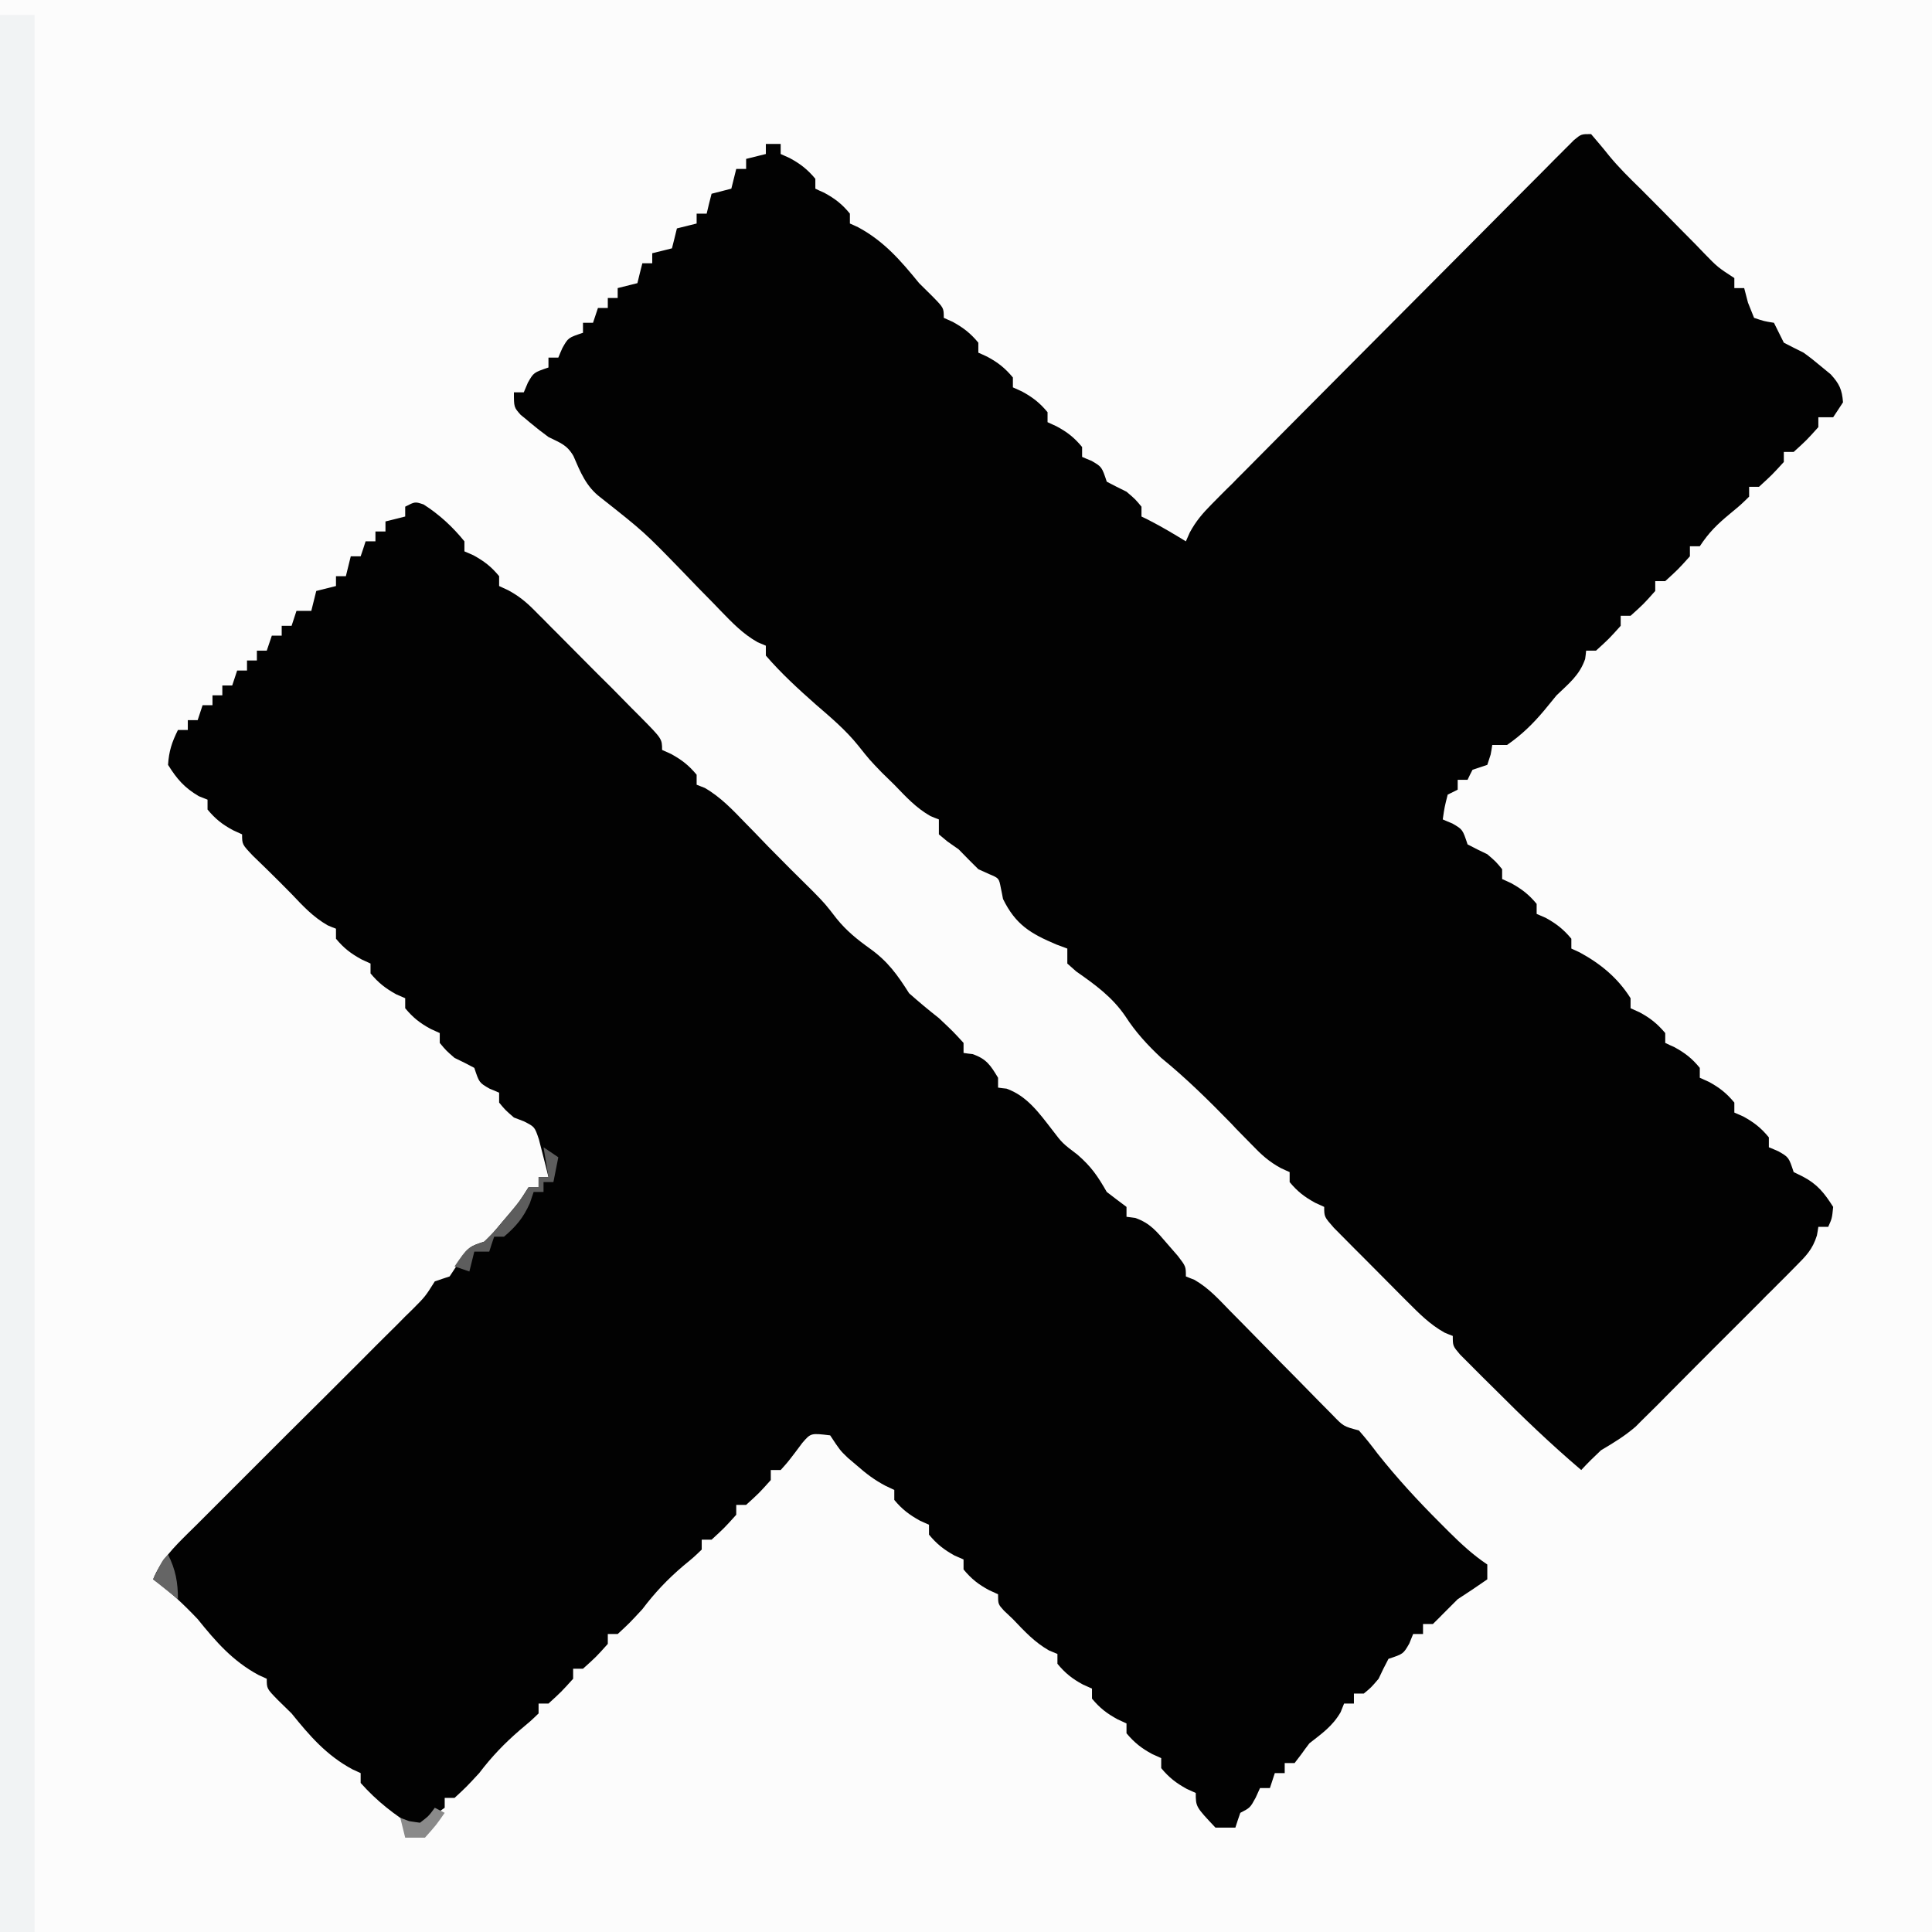
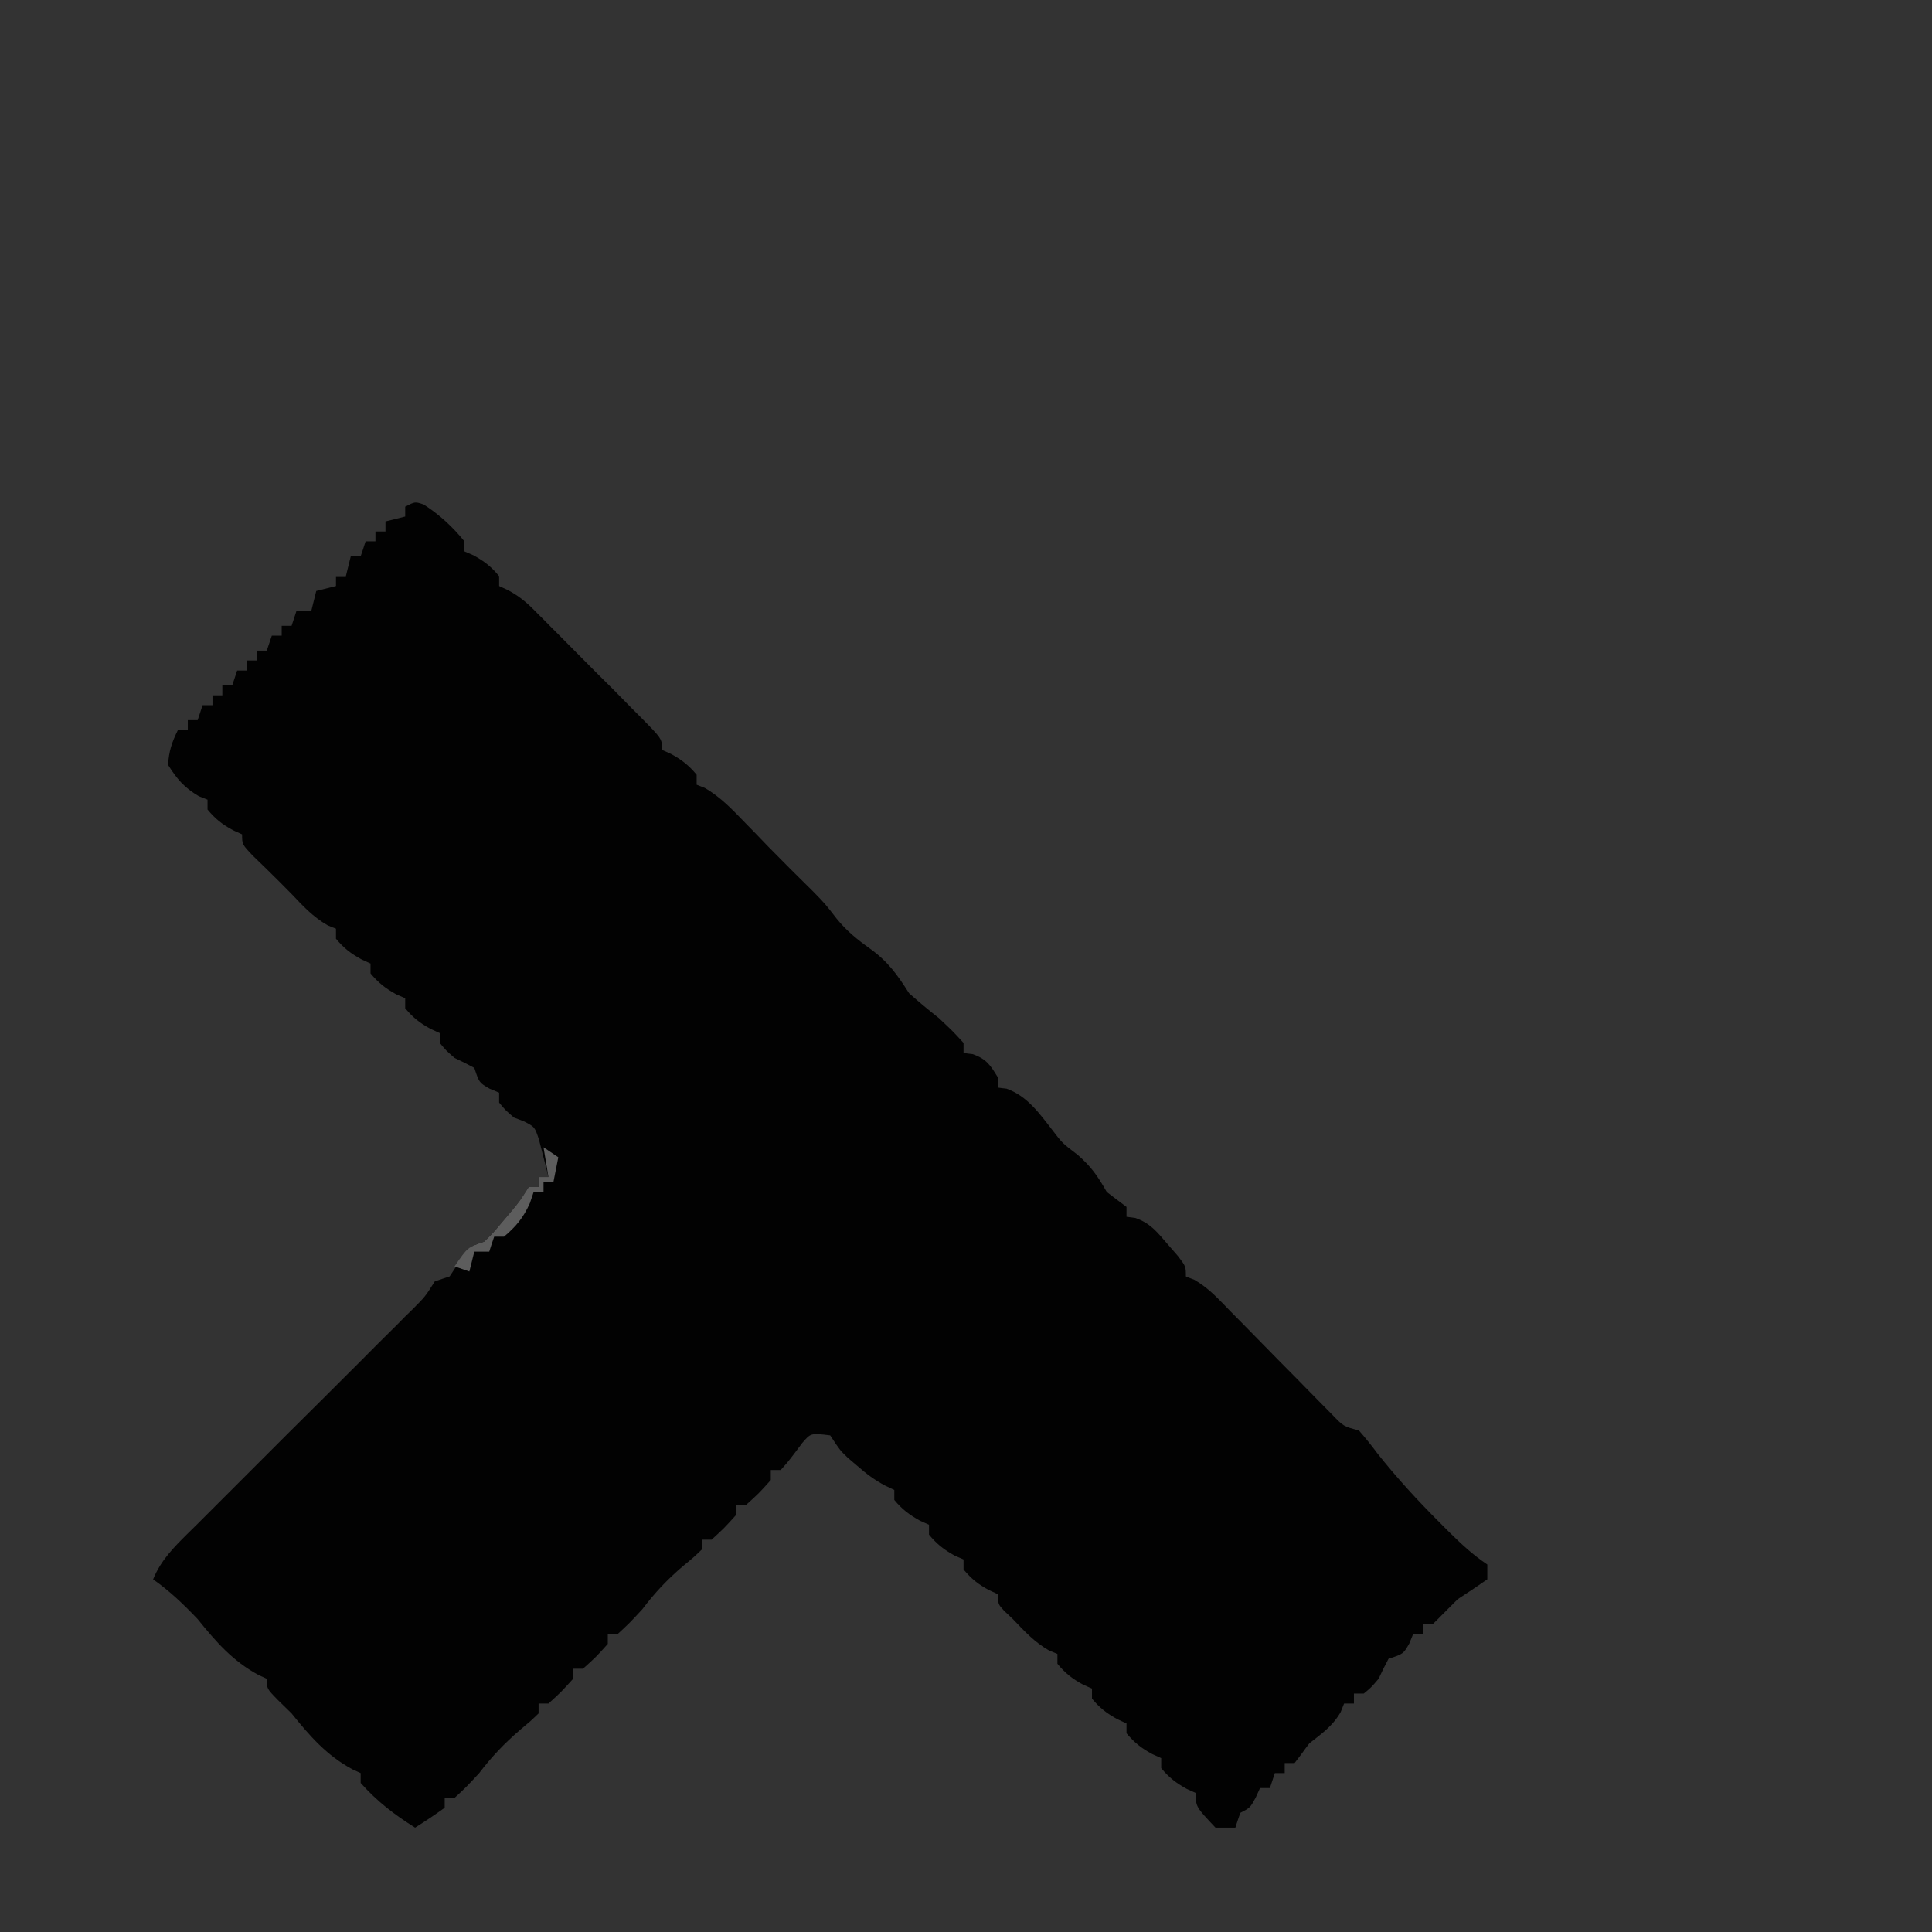
<svg xmlns="http://www.w3.org/2000/svg" width="52px" height="52px" viewBox="0 0 52 52">
  <rect x="0" y="0" width="52" height="52" fill="#333333" stroke="none" />
  <g id="surface1">
-     <path style=" stroke:none;fill-rule:nonzero;fill:rgb(98.824%,98.824%,98.824%);fill-opacity:1;" d="M 0 0 C 17.16 0 34.32 0 52 0 C 52 17.16 52 34.32 52 52 C 34.84 52 17.68 52 0 52 C 0 34.84 0 17.68 0 0 Z M 0 0 " />
-     <path style=" stroke:none;fill-rule:nonzero;fill:rgb(0.784%,0.784%,0.784%);fill-opacity:1;" d="M 42.824 3.609 C 42.988 3.801 43.152 3.992 43.309 4.191 C 43.57 4.508 43.859 4.793 44.152 5.078 C 44.512 5.438 44.867 5.797 45.223 6.16 C 45.363 6.301 45.5 6.441 45.641 6.582 C 45.746 6.691 45.746 6.691 45.855 6.805 C 46.23 7.191 46.23 7.191 46.68 7.484 C 46.68 7.574 46.68 7.664 46.68 7.754 C 46.77 7.754 46.855 7.754 46.945 7.754 C 46.98 7.883 47.012 8.012 47.047 8.145 C 47.129 8.348 47.129 8.348 47.211 8.555 C 47.477 8.645 47.477 8.645 47.746 8.688 C 47.836 8.867 47.922 9.043 48.012 9.223 C 48.188 9.316 48.363 9.402 48.543 9.492 C 48.711 9.613 48.875 9.742 49.031 9.875 C 49.113 9.941 49.191 10.008 49.273 10.074 C 49.508 10.332 49.578 10.484 49.605 10.828 C 49.52 10.961 49.43 11.094 49.34 11.23 C 49.207 11.23 49.078 11.23 48.941 11.23 C 48.941 11.316 48.941 11.406 48.941 11.496 C 48.625 11.848 48.625 11.848 48.277 12.164 C 48.188 12.164 48.102 12.164 48.012 12.164 C 48.012 12.254 48.012 12.34 48.012 12.434 C 47.695 12.781 47.695 12.781 47.344 13.102 C 47.258 13.102 47.168 13.102 47.078 13.102 C 47.078 13.188 47.078 13.277 47.078 13.367 C 46.855 13.586 46.855 13.586 46.562 13.828 C 46.219 14.113 46 14.324 45.75 14.703 C 45.66 14.703 45.574 14.703 45.484 14.703 C 45.484 14.793 45.484 14.879 45.484 14.973 C 45.168 15.324 45.168 15.324 44.82 15.641 C 44.73 15.641 44.645 15.641 44.551 15.641 C 44.551 15.727 44.551 15.816 44.551 15.906 C 44.238 16.258 44.238 16.258 43.887 16.574 C 43.801 16.574 43.711 16.574 43.621 16.574 C 43.621 16.664 43.621 16.754 43.621 16.844 C 43.305 17.195 43.305 17.195 42.957 17.512 C 42.867 17.512 42.781 17.512 42.691 17.512 C 42.684 17.586 42.676 17.66 42.664 17.738 C 42.512 18.176 42.227 18.395 41.895 18.715 C 41.781 18.852 41.672 18.984 41.559 19.125 C 41.25 19.492 40.957 19.777 40.562 20.051 C 40.43 20.051 40.301 20.051 40.164 20.051 C 40.145 20.18 40.145 20.18 40.121 20.309 C 40.078 20.445 40.078 20.445 40.031 20.586 C 39.898 20.629 39.766 20.676 39.633 20.719 C 39.586 20.809 39.543 20.895 39.5 20.988 C 39.41 20.988 39.324 20.988 39.234 20.988 C 39.234 21.074 39.234 21.164 39.234 21.254 C 39.145 21.297 39.059 21.344 38.965 21.387 C 38.879 21.727 38.879 21.727 38.832 22.055 C 38.918 22.094 39.004 22.129 39.09 22.164 C 39.367 22.324 39.367 22.324 39.5 22.727 C 39.672 22.82 39.852 22.906 40.031 22.992 C 40.262 23.191 40.262 23.191 40.43 23.395 C 40.43 23.48 40.43 23.57 40.43 23.66 C 40.508 23.695 40.59 23.73 40.672 23.77 C 40.961 23.93 41.148 24.074 41.359 24.328 C 41.359 24.418 41.359 24.504 41.359 24.598 C 41.441 24.633 41.52 24.668 41.602 24.703 C 41.891 24.863 42.082 25.012 42.293 25.266 C 42.293 25.352 42.293 25.441 42.293 25.531 C 42.367 25.566 42.441 25.598 42.516 25.633 C 43.082 25.941 43.543 26.32 43.887 26.867 C 43.887 26.957 43.887 27.047 43.887 27.137 C 43.969 27.172 44.047 27.207 44.129 27.246 C 44.418 27.402 44.605 27.551 44.82 27.805 C 44.82 27.895 44.82 27.98 44.82 28.07 C 44.898 28.109 44.977 28.145 45.059 28.18 C 45.352 28.34 45.539 28.484 45.75 28.742 C 45.75 28.828 45.75 28.918 45.75 29.008 C 45.828 29.043 45.91 29.078 45.992 29.117 C 46.281 29.273 46.469 29.422 46.68 29.676 C 46.68 29.766 46.68 29.852 46.68 29.945 C 46.762 29.98 46.84 30.016 46.922 30.051 C 47.211 30.211 47.398 30.355 47.609 30.613 C 47.609 30.699 47.609 30.789 47.609 30.879 C 47.695 30.914 47.781 30.949 47.867 30.988 C 48.145 31.148 48.145 31.148 48.277 31.547 C 48.355 31.586 48.434 31.625 48.516 31.664 C 48.91 31.867 49.102 32.109 49.34 32.484 C 49.309 32.793 49.309 32.793 49.207 33.02 C 49.121 33.02 49.031 33.02 48.941 33.02 C 48.93 33.094 48.918 33.172 48.902 33.254 C 48.785 33.625 48.617 33.797 48.34 34.074 C 48.242 34.172 48.141 34.273 48.039 34.379 C 47.934 34.484 47.824 34.59 47.715 34.703 C 47.547 34.867 47.547 34.867 47.379 35.039 C 47.145 35.273 46.91 35.508 46.676 35.742 C 46.316 36.098 45.961 36.457 45.602 36.816 C 45.375 37.047 45.148 37.273 44.922 37.5 C 44.812 37.609 44.707 37.715 44.598 37.828 C 44.496 37.926 44.395 38.027 44.293 38.129 C 44.203 38.215 44.117 38.305 44.027 38.395 C 43.73 38.652 43.426 38.836 43.09 39.035 C 42.906 39.207 42.727 39.383 42.559 39.566 C 41.746 38.875 40.984 38.145 40.23 37.387 C 40.121 37.277 40.012 37.172 39.898 37.059 C 39.797 36.957 39.691 36.852 39.586 36.746 C 39.492 36.652 39.398 36.559 39.301 36.461 C 39.102 36.227 39.102 36.227 39.102 35.957 C 39.027 35.93 38.953 35.898 38.879 35.867 C 38.477 35.641 38.199 35.355 37.875 35.031 C 37.812 34.969 37.746 34.902 37.68 34.836 C 37.547 34.703 37.41 34.566 37.277 34.43 C 37.07 34.223 36.863 34.012 36.656 33.805 C 36.523 33.676 36.395 33.543 36.262 33.41 C 36.145 33.289 36.023 33.172 35.902 33.047 C 35.641 32.75 35.641 32.75 35.641 32.484 C 35.562 32.449 35.484 32.41 35.402 32.375 C 35.109 32.215 34.922 32.07 34.711 31.816 C 34.711 31.727 34.711 31.637 34.711 31.547 C 34.633 31.512 34.555 31.48 34.477 31.441 C 34.152 31.266 33.945 31.074 33.691 30.809 C 33.555 30.672 33.555 30.672 33.414 30.527 C 33.32 30.434 33.227 30.336 33.133 30.234 C 32.527 29.613 31.926 29.02 31.254 28.473 C 30.879 28.121 30.566 27.781 30.289 27.352 C 29.934 26.832 29.477 26.504 28.965 26.145 C 28.887 26.074 28.809 26.004 28.727 25.934 C 28.727 25.801 28.727 25.668 28.727 25.531 C 28.629 25.496 28.535 25.461 28.434 25.422 C 27.742 25.129 27.336 24.891 26.996 24.195 C 26.977 24.098 26.961 24.004 26.938 23.902 C 26.887 23.637 26.887 23.637 26.625 23.527 C 26.527 23.484 26.43 23.438 26.332 23.395 C 26.152 23.219 25.977 23.039 25.801 22.859 C 25.703 22.789 25.602 22.723 25.5 22.648 C 25.426 22.586 25.348 22.523 25.27 22.457 C 25.27 22.324 25.27 22.191 25.27 22.055 C 25.156 22.012 25.156 22.012 25.043 21.965 C 24.648 21.738 24.387 21.449 24.07 21.121 C 23.961 21.012 23.852 20.906 23.738 20.797 C 23.406 20.453 23.406 20.453 23.098 20.066 C 22.762 19.648 22.367 19.316 21.961 18.965 C 21.492 18.551 21.023 18.121 20.613 17.645 C 20.613 17.559 20.613 17.469 20.613 17.379 C 20.539 17.348 20.465 17.316 20.391 17.285 C 19.992 17.059 19.719 16.77 19.398 16.441 C 19.332 16.375 19.27 16.309 19.203 16.238 C 18.926 15.961 18.652 15.676 18.383 15.395 C 17.336 14.316 17.336 14.316 16.16 13.387 C 15.777 13.098 15.621 12.707 15.434 12.273 C 15.254 11.965 15.078 11.922 14.762 11.762 C 14.59 11.637 14.426 11.508 14.262 11.371 C 14.184 11.305 14.102 11.234 14.016 11.168 C 13.832 10.961 13.832 10.961 13.832 10.559 C 13.918 10.559 14.008 10.559 14.098 10.559 C 14.133 10.477 14.168 10.391 14.207 10.301 C 14.363 10.027 14.363 10.027 14.762 9.891 C 14.762 9.805 14.762 9.715 14.762 9.625 C 14.852 9.625 14.938 9.625 15.027 9.625 C 15.062 9.539 15.098 9.453 15.137 9.367 C 15.293 9.09 15.293 9.09 15.691 8.957 C 15.691 8.867 15.691 8.781 15.691 8.688 C 15.781 8.688 15.867 8.688 15.961 8.688 C 16.004 8.555 16.047 8.426 16.094 8.289 C 16.18 8.289 16.27 8.289 16.359 8.289 C 16.359 8.199 16.359 8.113 16.359 8.02 C 16.445 8.02 16.535 8.02 16.625 8.02 C 16.625 7.934 16.625 7.844 16.625 7.754 C 16.801 7.711 16.977 7.664 17.156 7.621 C 17.199 7.441 17.242 7.266 17.289 7.086 C 17.375 7.086 17.465 7.086 17.555 7.086 C 17.555 6.996 17.555 6.91 17.555 6.816 C 17.73 6.773 17.906 6.73 18.086 6.684 C 18.129 6.508 18.176 6.332 18.219 6.148 C 18.395 6.105 18.57 6.062 18.75 6.016 C 18.75 5.926 18.75 5.84 18.75 5.75 C 18.84 5.75 18.926 5.75 19.02 5.75 C 19.062 5.57 19.105 5.395 19.152 5.215 C 19.328 5.168 19.504 5.125 19.684 5.078 C 19.727 4.902 19.77 4.727 19.816 4.547 C 19.902 4.547 19.992 4.547 20.082 4.547 C 20.082 4.457 20.082 4.367 20.082 4.277 C 20.258 4.234 20.434 4.188 20.613 4.145 C 20.613 4.055 20.613 3.969 20.613 3.875 C 20.746 3.875 20.879 3.875 21.012 3.875 C 21.012 3.965 21.012 4.055 21.012 4.145 C 21.094 4.18 21.172 4.215 21.254 4.254 C 21.543 4.41 21.734 4.559 21.945 4.812 C 21.945 4.902 21.945 4.988 21.945 5.078 C 22.023 5.117 22.102 5.152 22.184 5.188 C 22.477 5.348 22.664 5.492 22.875 5.75 C 22.875 5.836 22.875 5.926 22.875 6.016 C 22.949 6.047 23.023 6.082 23.098 6.117 C 23.793 6.492 24.242 7.012 24.738 7.621 C 24.859 7.742 24.984 7.863 25.109 7.988 C 25.402 8.289 25.402 8.289 25.402 8.555 C 25.48 8.59 25.562 8.629 25.645 8.664 C 25.934 8.824 26.121 8.969 26.332 9.223 C 26.332 9.312 26.332 9.398 26.332 9.492 C 26.41 9.527 26.492 9.562 26.574 9.602 C 26.863 9.758 27.051 9.906 27.262 10.16 C 27.262 10.246 27.262 10.336 27.262 10.426 C 27.344 10.461 27.422 10.5 27.504 10.535 C 27.797 10.695 27.984 10.84 28.195 11.094 C 28.195 11.184 28.195 11.273 28.195 11.363 C 28.273 11.398 28.352 11.434 28.434 11.473 C 28.727 11.629 28.914 11.777 29.125 12.031 C 29.125 12.117 29.125 12.207 29.125 12.297 C 29.211 12.336 29.297 12.371 29.383 12.406 C 29.656 12.566 29.656 12.566 29.789 12.965 C 29.965 13.059 30.145 13.148 30.32 13.234 C 30.555 13.434 30.555 13.434 30.723 13.637 C 30.723 13.723 30.723 13.812 30.723 13.902 C 30.797 13.938 30.871 13.973 30.945 14.012 C 31.281 14.184 31.598 14.375 31.918 14.57 C 31.953 14.492 31.988 14.414 32.023 14.332 C 32.191 14.023 32.363 13.824 32.609 13.574 C 32.695 13.488 32.781 13.398 32.871 13.309 C 32.969 13.211 33.062 13.117 33.164 13.02 C 33.312 12.867 33.312 12.867 33.469 12.711 C 33.801 12.375 34.137 12.039 34.469 11.703 C 34.703 11.469 34.934 11.238 35.164 11.004 C 35.648 10.516 36.137 10.027 36.621 9.539 C 37.246 8.914 37.867 8.289 38.492 7.66 C 38.969 7.18 39.449 6.699 39.926 6.219 C 40.156 5.988 40.387 5.754 40.617 5.523 C 40.938 5.203 41.258 4.879 41.578 4.559 C 41.676 4.461 41.77 4.363 41.867 4.266 C 41.957 4.18 42.043 4.09 42.133 4 C 42.211 3.926 42.285 3.848 42.363 3.77 C 42.559 3.609 42.559 3.609 42.824 3.609 Z M 42.824 3.609 " />
    <path style=" stroke:none;fill-rule:nonzero;fill:rgb(0.784%,0.784%,0.784%);fill-opacity:1;" d="M 11.402 13.578 C 11.824 13.848 12.184 14.18 12.5 14.57 C 12.5 14.66 12.5 14.746 12.5 14.84 C 12.582 14.875 12.66 14.91 12.742 14.945 C 13.031 15.105 13.223 15.25 13.434 15.508 C 13.434 15.594 13.434 15.684 13.434 15.773 C 13.512 15.809 13.59 15.848 13.672 15.883 C 13.961 16.039 14.148 16.191 14.379 16.422 C 14.457 16.5 14.531 16.578 14.613 16.656 C 14.695 16.738 14.777 16.82 14.859 16.906 C 14.945 16.992 15.031 17.074 15.117 17.164 C 15.297 17.344 15.473 17.523 15.652 17.703 C 15.926 17.98 16.199 18.254 16.477 18.527 C 16.648 18.703 16.824 18.879 16.996 19.055 C 17.078 19.137 17.16 19.219 17.246 19.305 C 17.82 19.887 17.82 19.887 17.82 20.184 C 17.902 20.223 17.98 20.258 18.062 20.293 C 18.352 20.453 18.539 20.598 18.75 20.852 C 18.75 20.941 18.75 21.031 18.75 21.121 C 18.824 21.148 18.895 21.176 18.969 21.207 C 19.402 21.457 19.727 21.805 20.074 22.164 C 20.176 22.27 20.176 22.27 20.281 22.375 C 20.414 22.516 20.551 22.652 20.684 22.793 C 21.078 23.195 21.477 23.594 21.879 23.988 C 22.211 24.328 22.211 24.328 22.516 24.723 C 22.785 25.055 23.07 25.285 23.414 25.531 C 23.895 25.875 24.152 26.234 24.469 26.734 C 24.73 26.965 24.996 27.188 25.27 27.402 C 25.652 27.762 25.652 27.762 25.934 28.07 C 25.934 28.16 25.934 28.25 25.934 28.34 C 26.012 28.352 26.094 28.363 26.176 28.371 C 26.551 28.5 26.66 28.672 26.863 29.008 C 26.863 29.098 26.863 29.184 26.863 29.273 C 26.938 29.285 27.012 29.293 27.09 29.301 C 27.641 29.496 27.969 29.957 28.32 30.41 C 28.594 30.77 28.594 30.77 29 31.078 C 29.375 31.402 29.547 31.66 29.789 32.082 C 29.965 32.219 30.145 32.352 30.32 32.484 C 30.32 32.57 30.32 32.66 30.32 32.75 C 30.398 32.762 30.473 32.77 30.555 32.781 C 30.961 32.922 31.137 33.152 31.418 33.477 C 31.512 33.586 31.605 33.691 31.703 33.805 C 31.918 34.086 31.918 34.086 31.918 34.355 C 31.992 34.387 32.066 34.414 32.145 34.445 C 32.539 34.672 32.797 34.965 33.113 35.289 C 33.289 35.465 33.289 35.465 33.465 35.645 C 33.586 35.77 33.711 35.895 33.836 36.023 C 34.039 36.23 34.246 36.438 34.449 36.648 C 34.59 36.789 34.734 36.934 34.875 37.078 C 35.078 37.285 35.285 37.496 35.488 37.703 C 35.672 37.891 35.672 37.891 35.859 38.078 C 36.16 38.391 36.16 38.391 36.574 38.5 C 36.75 38.699 36.918 38.91 37.078 39.125 C 37.602 39.785 38.156 40.387 38.75 40.98 C 38.832 41.062 38.91 41.141 38.996 41.227 C 39.332 41.559 39.637 41.844 40.031 42.109 C 40.031 42.242 40.031 42.371 40.031 42.508 C 39.77 42.691 39.5 42.871 39.234 43.043 C 39.113 43.164 38.992 43.285 38.867 43.41 C 38.77 43.512 38.668 43.609 38.566 43.711 C 38.48 43.711 38.391 43.711 38.301 43.711 C 38.301 43.801 38.301 43.887 38.301 43.98 C 38.215 43.98 38.125 43.98 38.035 43.98 C 38 44.066 37.965 44.148 37.93 44.238 C 37.77 44.516 37.77 44.516 37.371 44.648 C 37.277 44.824 37.188 45.004 37.105 45.184 C 36.906 45.418 36.906 45.418 36.707 45.582 C 36.617 45.582 36.531 45.582 36.441 45.582 C 36.441 45.672 36.441 45.762 36.441 45.852 C 36.352 45.852 36.266 45.852 36.176 45.852 C 36.145 45.93 36.113 46.004 36.082 46.086 C 35.863 46.461 35.586 46.652 35.242 46.922 C 35.168 47.02 35.094 47.117 35.02 47.223 C 34.961 47.297 34.902 47.375 34.844 47.453 C 34.758 47.453 34.668 47.453 34.578 47.453 C 34.578 47.543 34.578 47.633 34.578 47.723 C 34.488 47.723 34.402 47.723 34.312 47.723 C 34.27 47.855 34.223 47.988 34.18 48.125 C 34.09 48.125 34.004 48.125 33.914 48.125 C 33.875 48.207 33.836 48.293 33.797 48.383 C 33.648 48.656 33.648 48.656 33.383 48.793 C 33.336 48.926 33.293 49.055 33.25 49.191 C 33.074 49.191 32.898 49.191 32.715 49.191 C 32.184 48.629 32.184 48.629 32.184 48.258 C 32.105 48.223 32.023 48.184 31.941 48.148 C 31.652 47.988 31.465 47.844 31.254 47.59 C 31.254 47.5 31.254 47.414 31.254 47.32 C 31.172 47.285 31.094 47.25 31.012 47.211 C 30.723 47.055 30.535 46.906 30.32 46.652 C 30.32 46.566 30.32 46.477 30.32 46.387 C 30.242 46.352 30.164 46.312 30.082 46.277 C 29.789 46.117 29.602 45.973 29.391 45.719 C 29.391 45.629 29.391 45.539 29.391 45.449 C 29.312 45.414 29.23 45.379 29.148 45.34 C 28.859 45.184 28.672 45.035 28.461 44.781 C 28.461 44.691 28.461 44.605 28.461 44.516 C 28.387 44.484 28.312 44.453 28.234 44.422 C 27.844 44.199 27.574 43.906 27.262 43.578 C 27.184 43.504 27.105 43.43 27.023 43.352 C 26.863 43.176 26.863 43.176 26.863 42.91 C 26.785 42.875 26.707 42.84 26.625 42.801 C 26.332 42.645 26.145 42.496 25.934 42.242 C 25.934 42.152 25.934 42.066 25.934 41.973 C 25.855 41.938 25.773 41.902 25.691 41.867 C 25.402 41.707 25.215 41.559 25.004 41.305 C 25.004 41.219 25.004 41.129 25.004 41.039 C 24.922 41.004 24.844 40.969 24.762 40.93 C 24.473 40.77 24.281 40.625 24.07 40.371 C 24.07 40.281 24.07 40.195 24.07 40.102 C 23.953 40.047 23.953 40.047 23.836 39.992 C 23.539 39.836 23.312 39.664 23.059 39.441 C 22.98 39.375 22.902 39.309 22.82 39.238 C 22.609 39.035 22.609 39.035 22.344 38.633 C 21.824 38.57 21.824 38.57 21.594 38.836 C 21.527 38.926 21.461 39.012 21.395 39.102 C 21.195 39.363 21.195 39.363 21.012 39.566 C 20.926 39.566 20.836 39.566 20.746 39.566 C 20.746 39.656 20.746 39.746 20.746 39.836 C 20.43 40.188 20.43 40.188 20.082 40.504 C 19.992 40.504 19.906 40.504 19.816 40.504 C 19.816 40.594 19.816 40.68 19.816 40.77 C 19.5 41.121 19.5 41.121 19.152 41.441 C 19.062 41.441 18.977 41.441 18.887 41.441 C 18.887 41.527 18.887 41.617 18.887 41.707 C 18.672 41.914 18.672 41.914 18.387 42.148 C 17.965 42.508 17.625 42.867 17.289 43.312 C 16.941 43.688 16.941 43.688 16.625 43.98 C 16.535 43.98 16.449 43.98 16.359 43.98 C 16.359 44.066 16.359 44.156 16.359 44.246 C 16.043 44.598 16.043 44.598 15.691 44.914 C 15.605 44.914 15.516 44.914 15.426 44.914 C 15.426 45.004 15.426 45.09 15.426 45.184 C 15.109 45.535 15.109 45.535 14.762 45.852 C 14.676 45.852 14.586 45.852 14.496 45.852 C 14.496 45.938 14.496 46.027 14.496 46.117 C 14.281 46.324 14.281 46.324 13.996 46.562 C 13.578 46.922 13.234 47.281 12.898 47.723 C 12.551 48.098 12.551 48.098 12.234 48.391 C 12.148 48.391 12.059 48.391 11.969 48.391 C 11.969 48.48 11.969 48.566 11.969 48.656 C 11.707 48.844 11.441 49.023 11.172 49.191 C 10.613 48.84 10.152 48.488 9.707 47.988 C 9.707 47.902 9.707 47.812 9.707 47.723 C 9.633 47.688 9.559 47.656 9.484 47.621 C 8.789 47.246 8.34 46.727 7.848 46.117 C 7.723 45.996 7.602 45.875 7.473 45.75 C 7.18 45.449 7.18 45.449 7.18 45.184 C 7.07 45.133 7.07 45.133 6.957 45.082 C 6.262 44.707 5.812 44.188 5.32 43.578 C 4.941 43.18 4.57 42.824 4.121 42.508 C 4.332 41.988 4.684 41.641 5.074 41.254 C 5.145 41.184 5.215 41.113 5.289 41.043 C 5.52 40.812 5.75 40.582 5.98 40.352 C 6.141 40.191 6.301 40.031 6.461 39.871 C 6.883 39.449 7.305 39.027 7.727 38.605 C 8.406 37.934 9.082 37.258 9.758 36.582 C 9.992 36.344 10.23 36.109 10.469 35.871 C 10.613 35.73 10.758 35.586 10.898 35.441 C 10.965 35.375 11.031 35.309 11.102 35.242 C 11.445 34.898 11.445 34.898 11.703 34.488 C 11.836 34.445 11.965 34.398 12.102 34.355 C 12.191 34.223 12.277 34.09 12.367 33.953 C 12.633 33.551 12.633 33.551 13.035 33.418 C 13.273 33.184 13.273 33.184 13.508 32.902 C 13.625 32.762 13.625 32.762 13.75 32.617 C 13.984 32.336 13.984 32.336 14.23 31.949 C 14.316 31.949 14.406 31.949 14.496 31.949 C 14.496 31.859 14.496 31.773 14.496 31.68 C 14.582 31.68 14.672 31.68 14.762 31.68 C 14.711 31.465 14.652 31.246 14.598 31.031 C 14.566 30.91 14.535 30.789 14.504 30.664 C 14.391 30.328 14.391 30.328 14.098 30.18 C 13.965 30.129 13.965 30.129 13.832 30.078 C 13.598 29.875 13.598 29.875 13.434 29.676 C 13.434 29.586 13.434 29.5 13.434 29.41 C 13.348 29.371 13.262 29.336 13.176 29.301 C 12.898 29.141 12.898 29.141 12.766 28.742 C 12.594 28.648 12.414 28.559 12.234 28.473 C 12.004 28.273 12.004 28.273 11.836 28.07 C 11.836 27.984 11.836 27.895 11.836 27.805 C 11.758 27.77 11.676 27.734 11.594 27.695 C 11.305 27.539 11.117 27.391 10.906 27.137 C 10.906 27.047 10.906 26.961 10.906 26.867 C 10.824 26.832 10.746 26.797 10.664 26.762 C 10.375 26.602 10.184 26.453 9.973 26.199 C 9.973 26.113 9.973 26.023 9.973 25.934 C 9.895 25.898 9.816 25.863 9.734 25.824 C 9.441 25.664 9.254 25.52 9.043 25.266 C 9.043 25.176 9.043 25.09 9.043 24.996 C 8.969 24.969 8.895 24.938 8.82 24.906 C 8.426 24.68 8.16 24.391 7.848 24.062 C 7.684 23.895 7.684 23.895 7.516 23.727 C 7.348 23.562 7.348 23.562 7.18 23.395 C 6.996 23.215 6.996 23.215 6.809 23.035 C 6.516 22.727 6.516 22.727 6.516 22.457 C 6.438 22.422 6.359 22.387 6.277 22.348 C 5.984 22.191 5.797 22.043 5.586 21.789 C 5.586 21.699 5.586 21.613 5.586 21.523 C 5.508 21.492 5.434 21.461 5.352 21.43 C 4.965 21.203 4.762 20.969 4.523 20.586 C 4.547 20.215 4.625 19.98 4.789 19.648 C 4.875 19.648 4.965 19.648 5.055 19.648 C 5.055 19.562 5.055 19.473 5.055 19.383 C 5.141 19.383 5.23 19.383 5.32 19.383 C 5.363 19.25 5.406 19.117 5.453 18.98 C 5.539 18.98 5.629 18.98 5.719 18.98 C 5.719 18.895 5.719 18.805 5.719 18.715 C 5.805 18.715 5.895 18.715 5.984 18.715 C 5.984 18.625 5.984 18.539 5.984 18.449 C 6.074 18.449 6.16 18.449 6.25 18.449 C 6.293 18.316 6.34 18.184 6.383 18.047 C 6.473 18.047 6.559 18.047 6.648 18.047 C 6.648 17.957 6.648 17.871 6.648 17.777 C 6.738 17.777 6.824 17.777 6.914 17.777 C 6.914 17.691 6.914 17.602 6.914 17.512 C 7.004 17.512 7.09 17.512 7.18 17.512 C 7.227 17.379 7.27 17.246 7.316 17.109 C 7.402 17.109 7.488 17.109 7.582 17.109 C 7.582 17.023 7.582 16.934 7.582 16.844 C 7.668 16.844 7.758 16.844 7.848 16.844 C 7.891 16.711 7.934 16.578 7.98 16.441 C 8.109 16.441 8.242 16.441 8.379 16.441 C 8.422 16.266 8.465 16.09 8.512 15.906 C 8.688 15.863 8.863 15.82 9.043 15.773 C 9.043 15.688 9.043 15.598 9.043 15.508 C 9.133 15.508 9.219 15.508 9.309 15.508 C 9.352 15.328 9.398 15.152 9.441 14.973 C 9.531 14.973 9.617 14.973 9.707 14.973 C 9.754 14.84 9.797 14.707 9.84 14.57 C 9.93 14.57 10.016 14.57 10.105 14.57 C 10.105 14.484 10.105 14.395 10.105 14.305 C 10.195 14.305 10.281 14.305 10.375 14.305 C 10.375 14.215 10.375 14.125 10.375 14.035 C 10.551 13.992 10.723 13.949 10.906 13.902 C 10.906 13.812 10.906 13.727 10.906 13.637 C 11.172 13.5 11.172 13.5 11.402 13.578 Z M 11.402 13.578 " />
-     <path style=" stroke:none;fill-rule:nonzero;fill:rgb(94.51%,95.294%,95.686%);fill-opacity:1;" d="M 0 0.402 C 0.309 0.402 0.613 0.402 0.93 0.402 C 0.93 17.43 0.93 34.457 0.93 52 C 0.625 52 0.316 52 0 52 C 0 34.973 0 17.945 0 0.402 Z M 0 0.402 " />
    <path style=" stroke:none;fill-rule:nonzero;fill:rgb(36.471%,36.471%,36.471%);fill-opacity:1;" d="M 14.629 30.879 C 14.762 30.969 14.891 31.055 15.027 31.148 C 14.984 31.367 14.941 31.586 14.895 31.816 C 14.809 31.816 14.719 31.816 14.629 31.816 C 14.629 31.902 14.629 31.992 14.629 32.082 C 14.543 32.082 14.453 32.082 14.363 32.082 C 14.332 32.18 14.297 32.281 14.262 32.383 C 14.082 32.781 13.895 33.004 13.566 33.285 C 13.477 33.285 13.391 33.285 13.301 33.285 C 13.254 33.418 13.211 33.551 13.168 33.688 C 13.035 33.688 12.902 33.688 12.766 33.688 C 12.723 33.863 12.68 34.039 12.633 34.223 C 12.504 34.176 12.371 34.133 12.234 34.086 C 12.586 33.57 12.586 33.57 13.035 33.418 C 13.273 33.184 13.273 33.184 13.508 32.902 C 13.586 32.809 13.668 32.715 13.75 32.617 C 13.984 32.336 13.984 32.336 14.23 31.949 C 14.316 31.949 14.406 31.949 14.496 31.949 C 14.496 31.859 14.496 31.773 14.496 31.68 C 14.582 31.68 14.672 31.68 14.762 31.68 C 14.719 31.418 14.676 31.152 14.629 30.879 Z M 14.629 30.879 " />
-     <path style=" stroke:none;fill-rule:nonzero;fill:rgb(54.118%,54.118%,54.118%);fill-opacity:1;" d="M 11.703 48.656 C 11.793 48.703 11.879 48.746 11.969 48.793 C 11.738 49.125 11.738 49.125 11.438 49.461 C 11.262 49.461 11.086 49.461 10.906 49.461 C 10.863 49.285 10.816 49.105 10.773 48.926 C 10.852 48.957 10.93 48.984 11.012 49.016 C 11.109 49.031 11.207 49.047 11.305 49.059 C 11.539 48.879 11.539 48.879 11.703 48.656 Z M 11.703 48.656 " />
-     <path style=" stroke:none;fill-rule:nonzero;fill:rgb(39.608%,39.608%,39.608%);fill-opacity:1;" d="M 4.523 41.84 C 4.727 42.25 4.789 42.586 4.789 43.043 C 4.566 42.867 4.348 42.691 4.121 42.508 C 4.371 41.992 4.371 41.992 4.523 41.84 Z M 4.523 41.84 " />
  </g>
</svg>